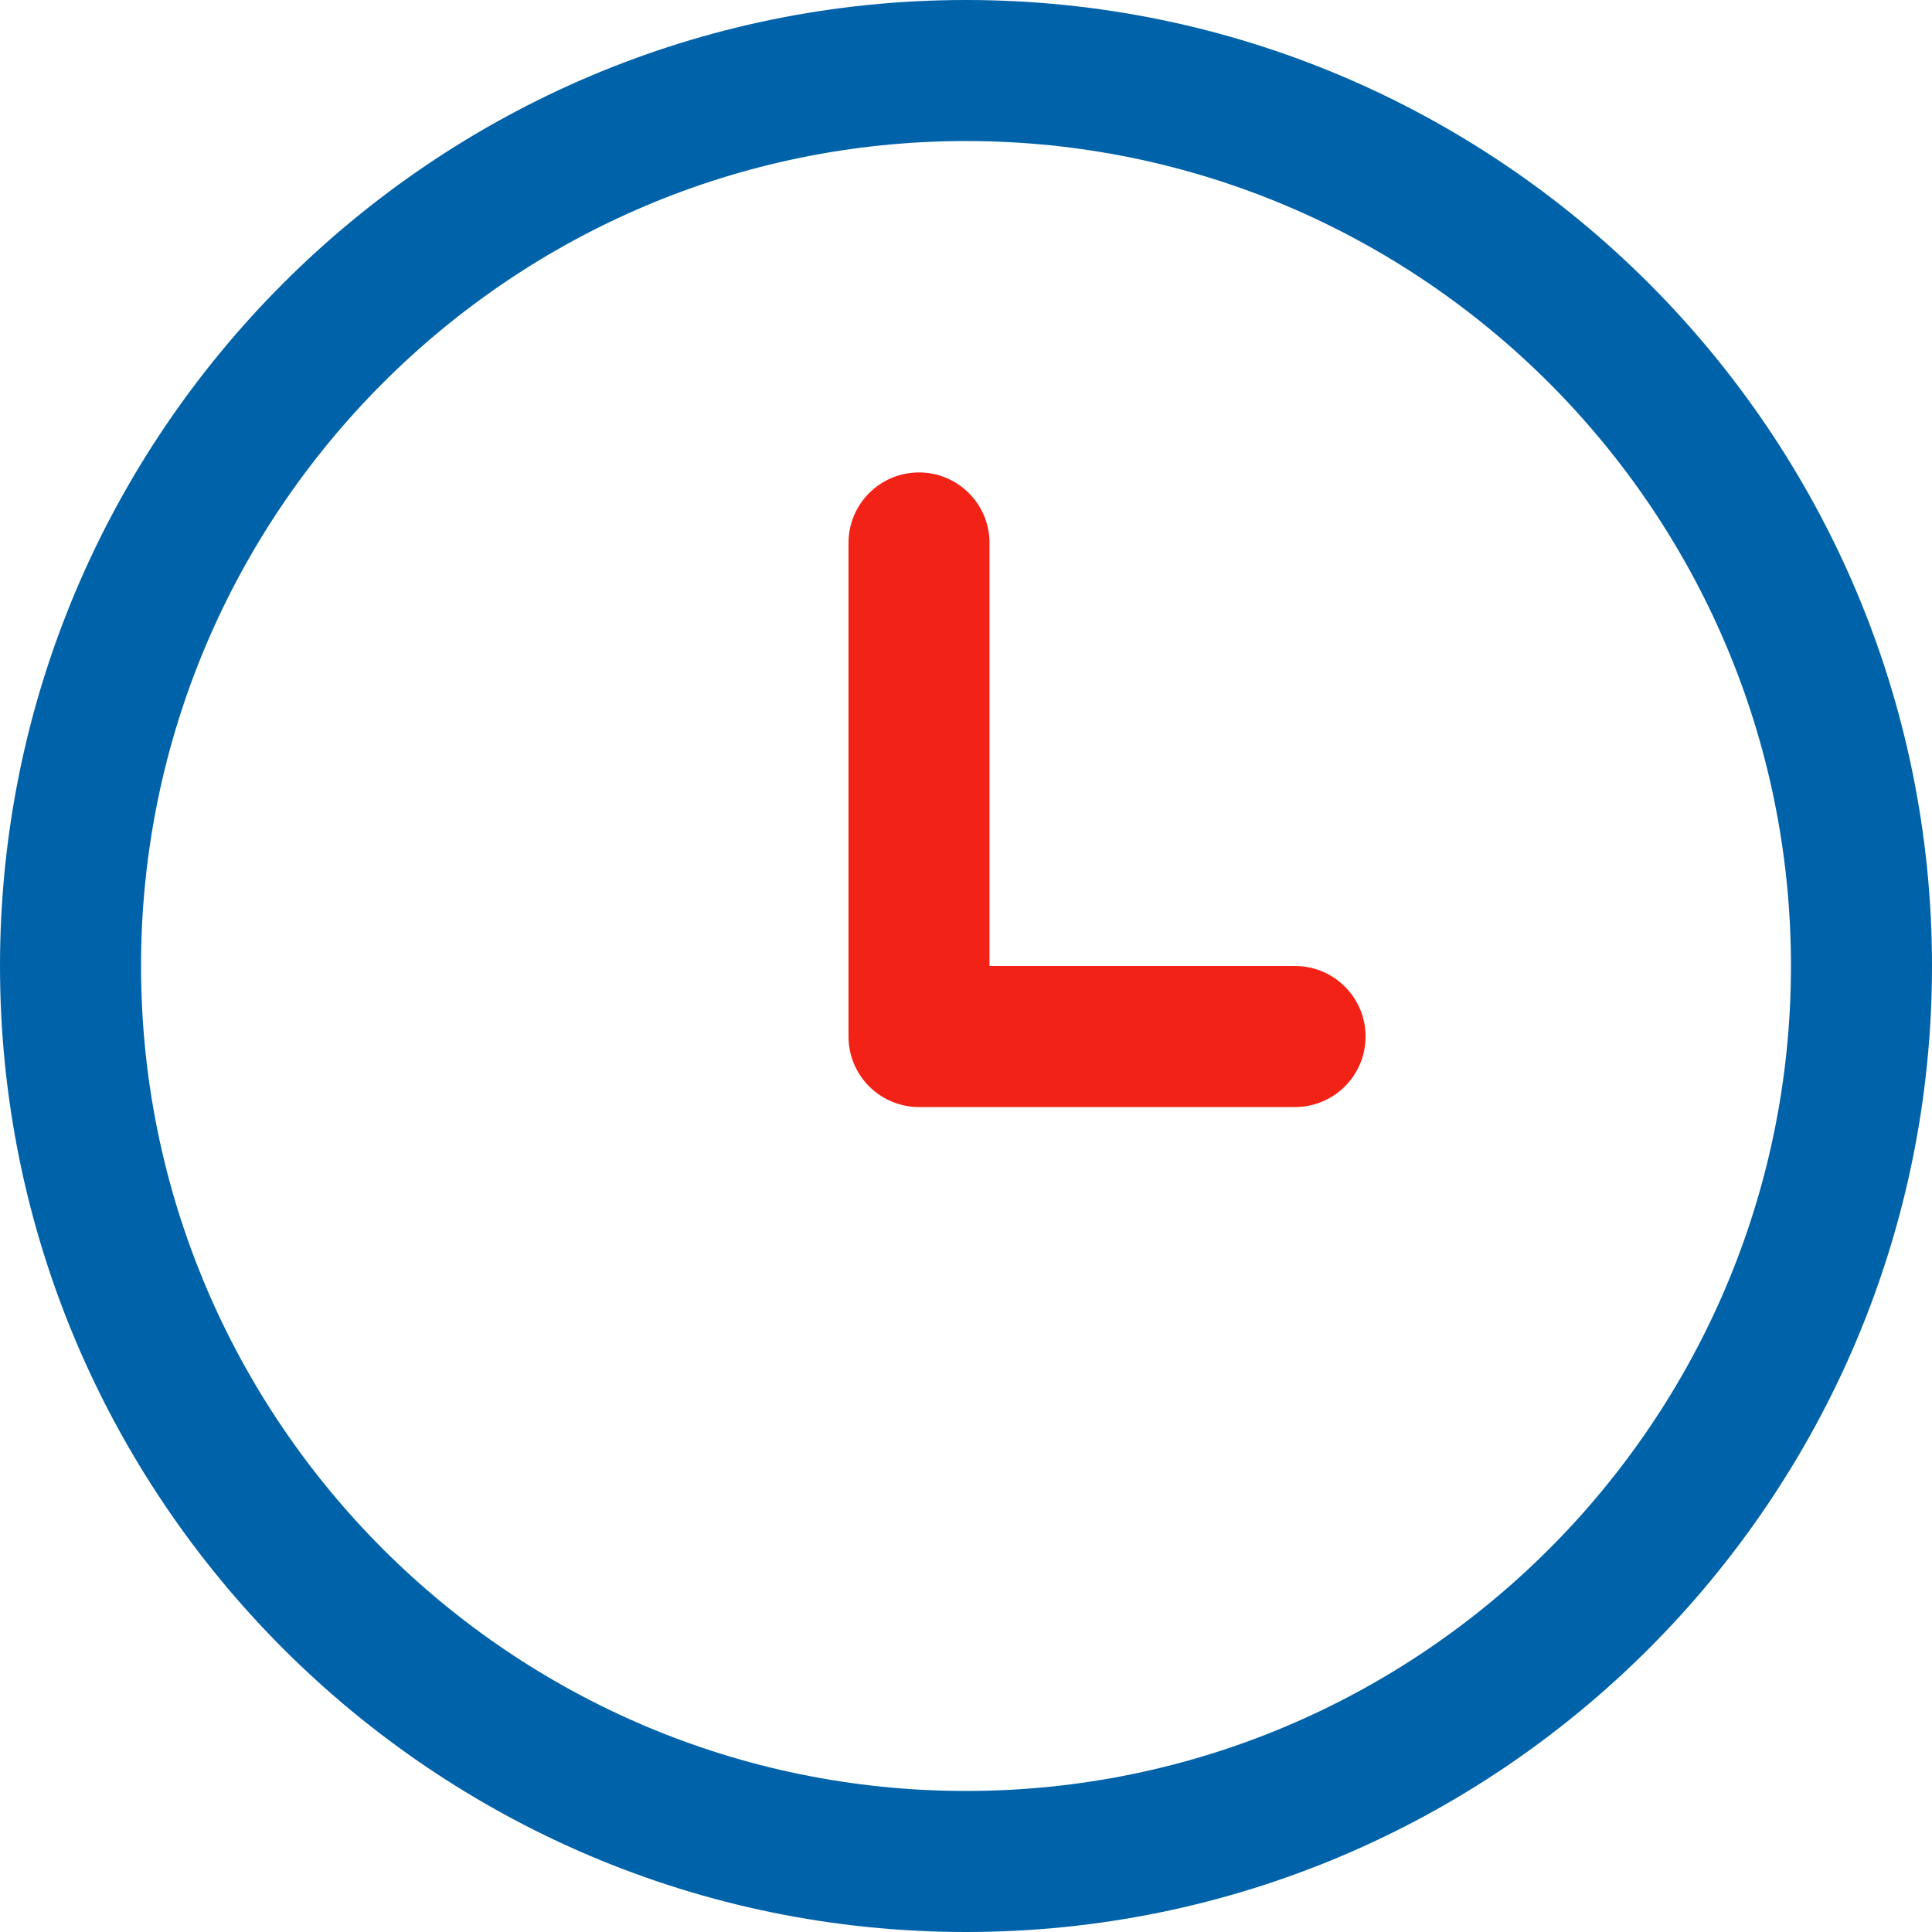
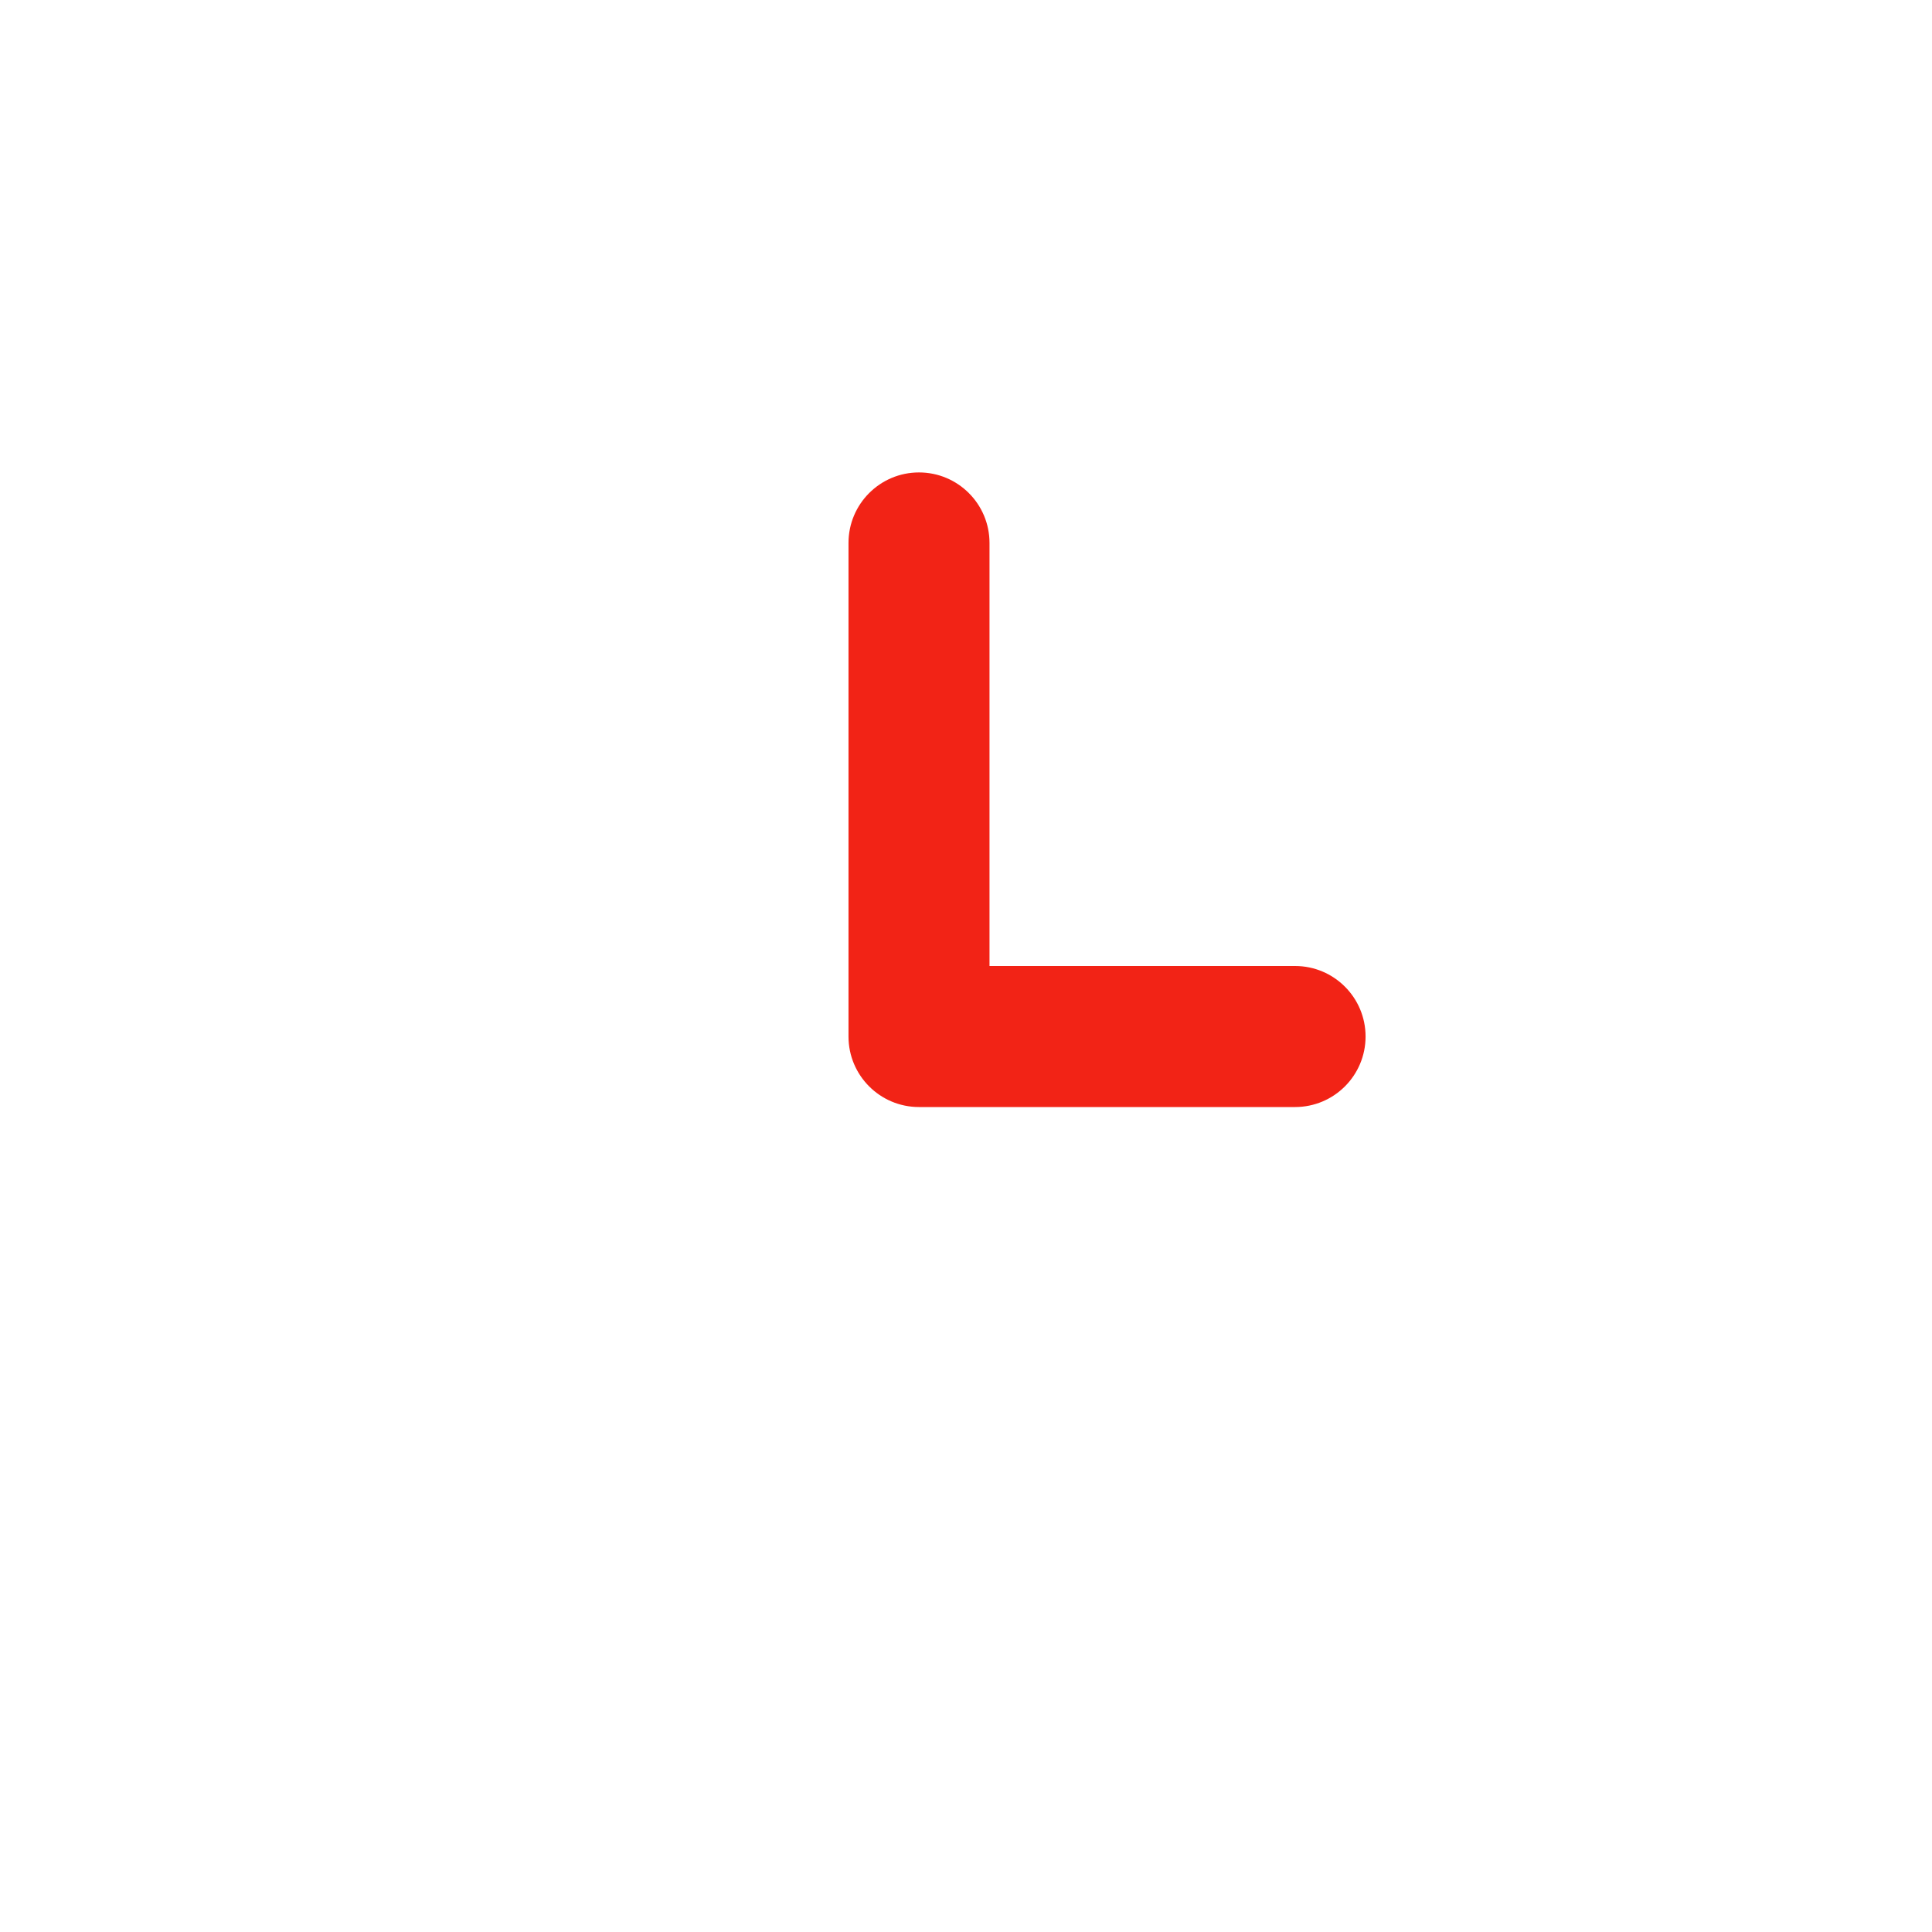
<svg xmlns="http://www.w3.org/2000/svg" width="60" height="60" viewBox="0 0 60 60" fill="none">
-   <path d="M30 0C13.458 0 0 13.458 0 30C0 46.542 13.458 60 30 60C46.542 60 60 46.542 60 30C60 13.458 46.542 0 30 0ZM30 55.62C15.873 55.62 4.38 44.127 4.38 30C4.38 15.873 15.873 4.38 30 4.38C44.127 4.38 55.62 15.873 55.62 29.999C55.62 44.127 44.127 55.62 30 55.62Z" fill="#0062A9" />
  <path d="M40.219 30H30.73V16.862C30.73 15.652 29.75 14.672 28.54 14.672C27.331 14.672 26.351 15.652 26.351 16.862V32.19C26.351 33.4 27.331 34.38 28.54 34.38H40.219C41.429 34.38 42.409 33.4 42.409 32.19C42.409 30.981 41.429 30 40.219 30Z" fill="#F22316" />
</svg>